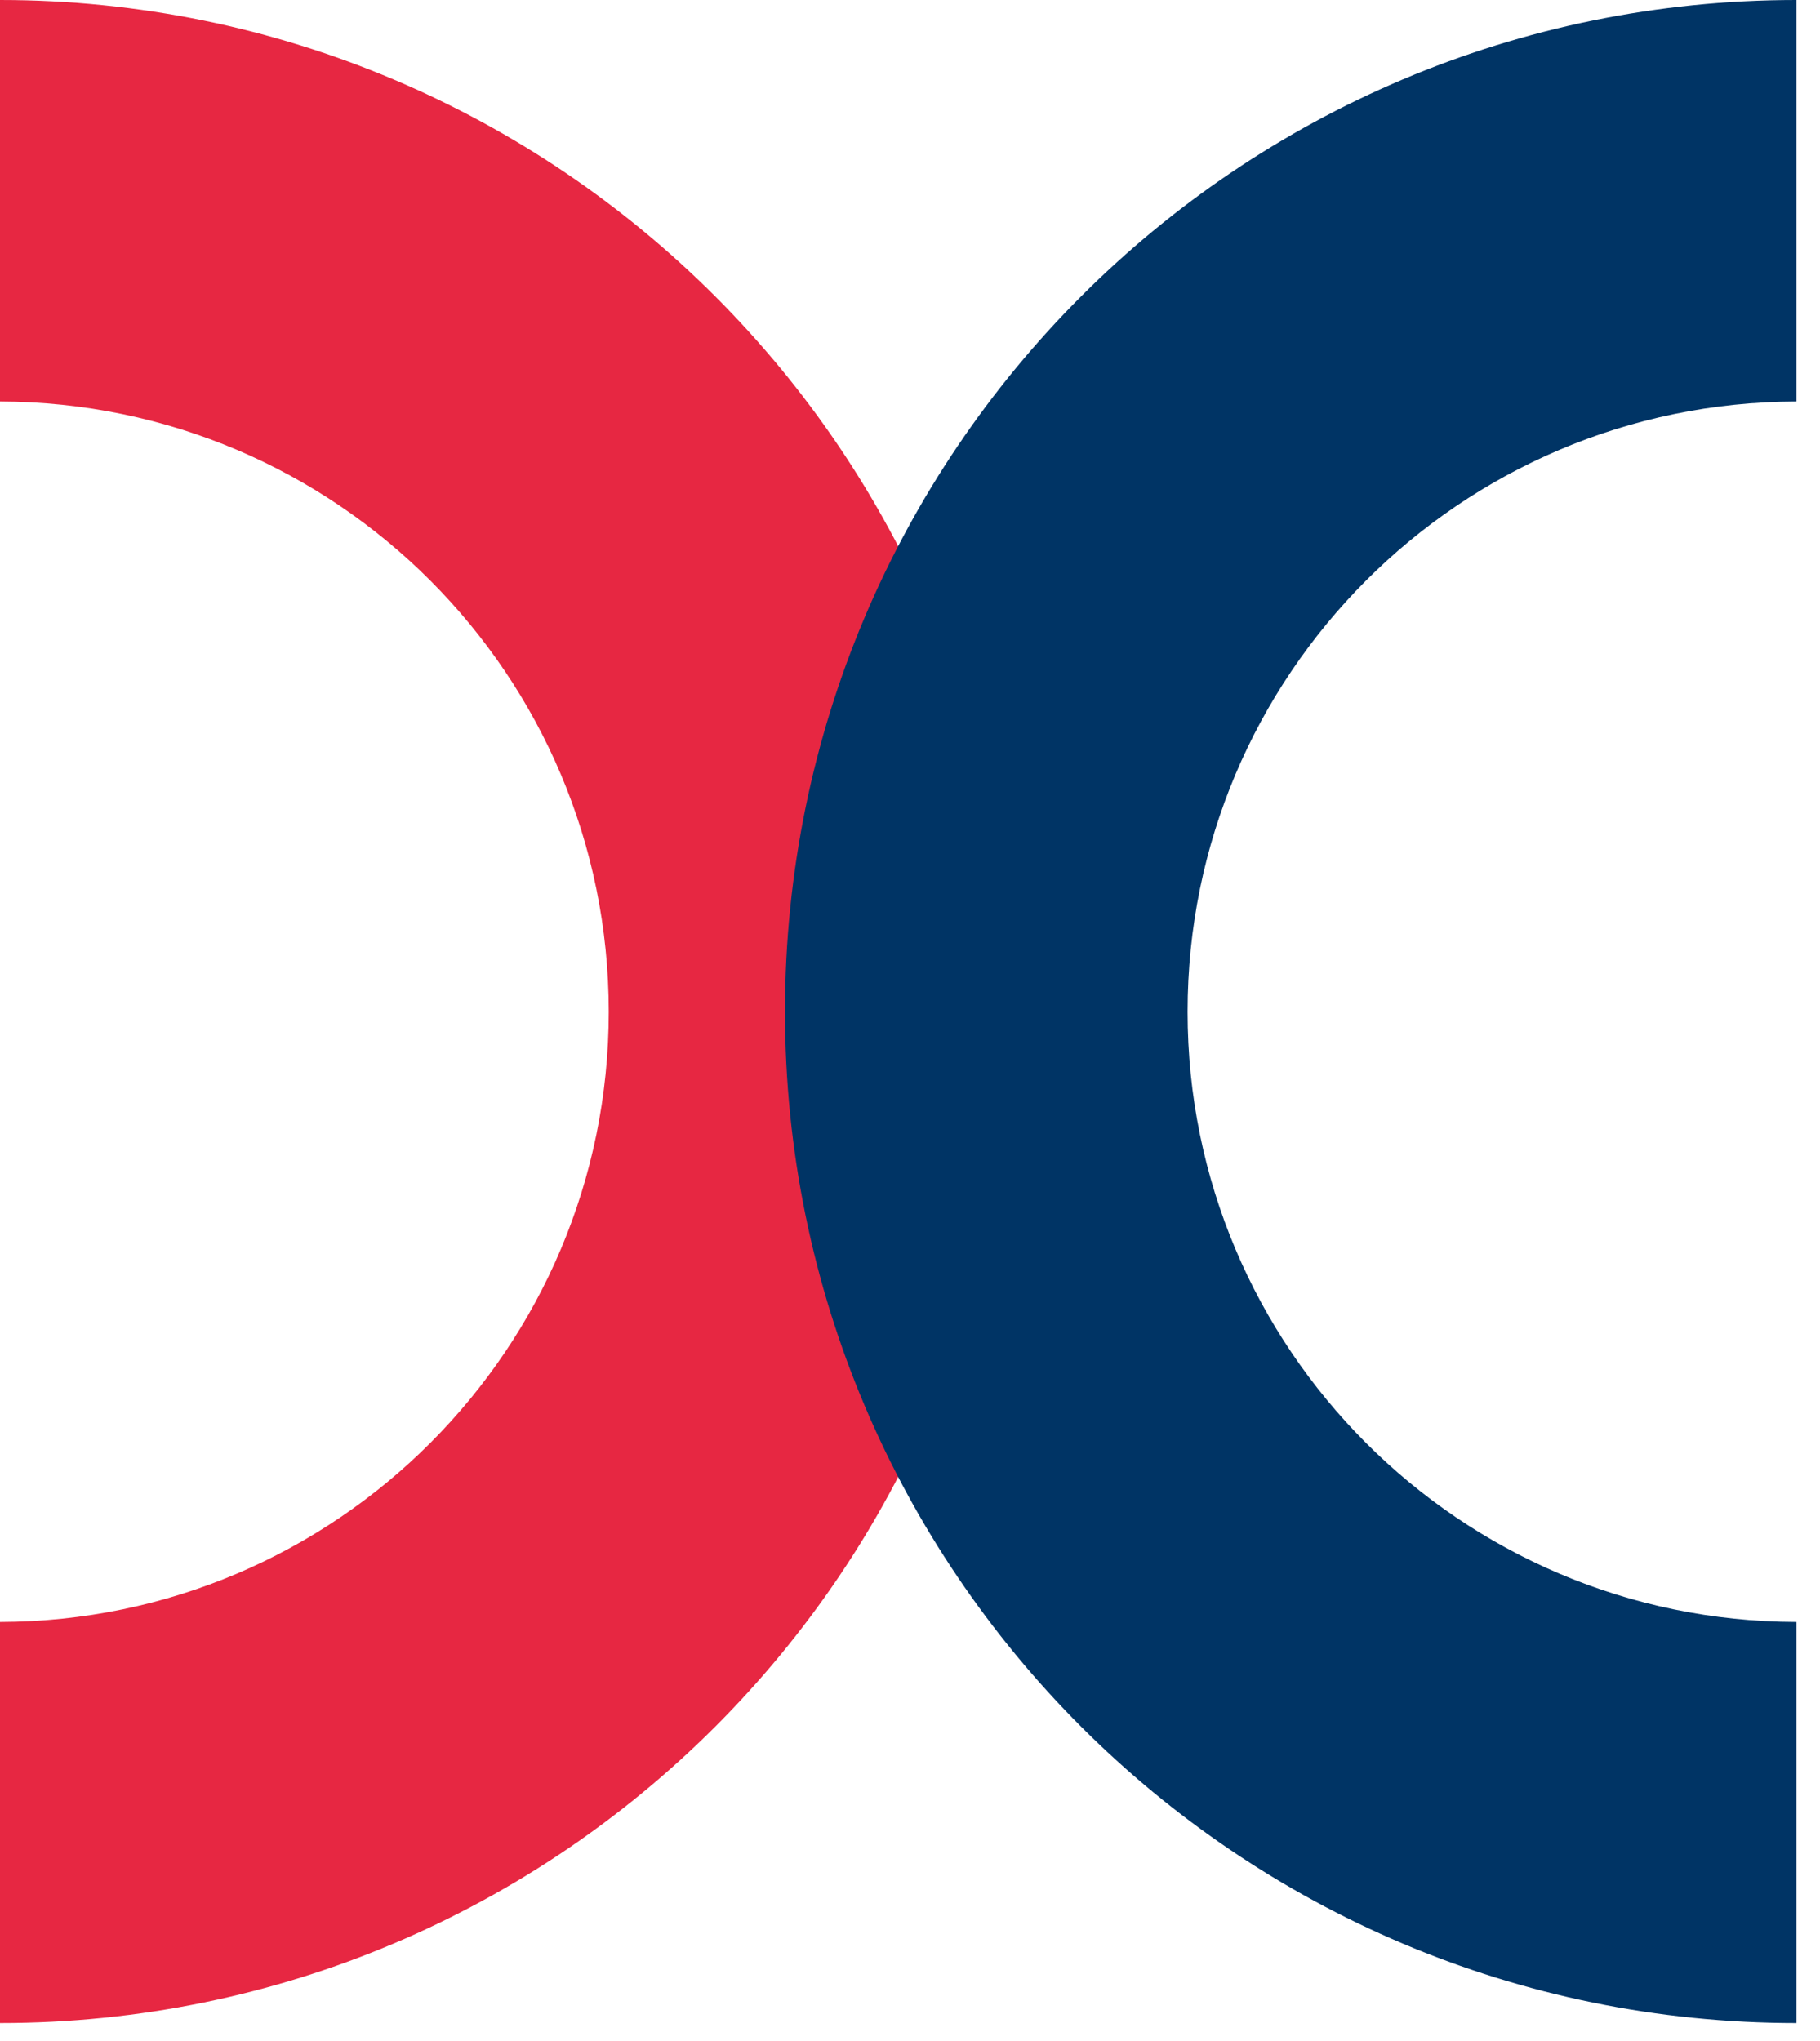
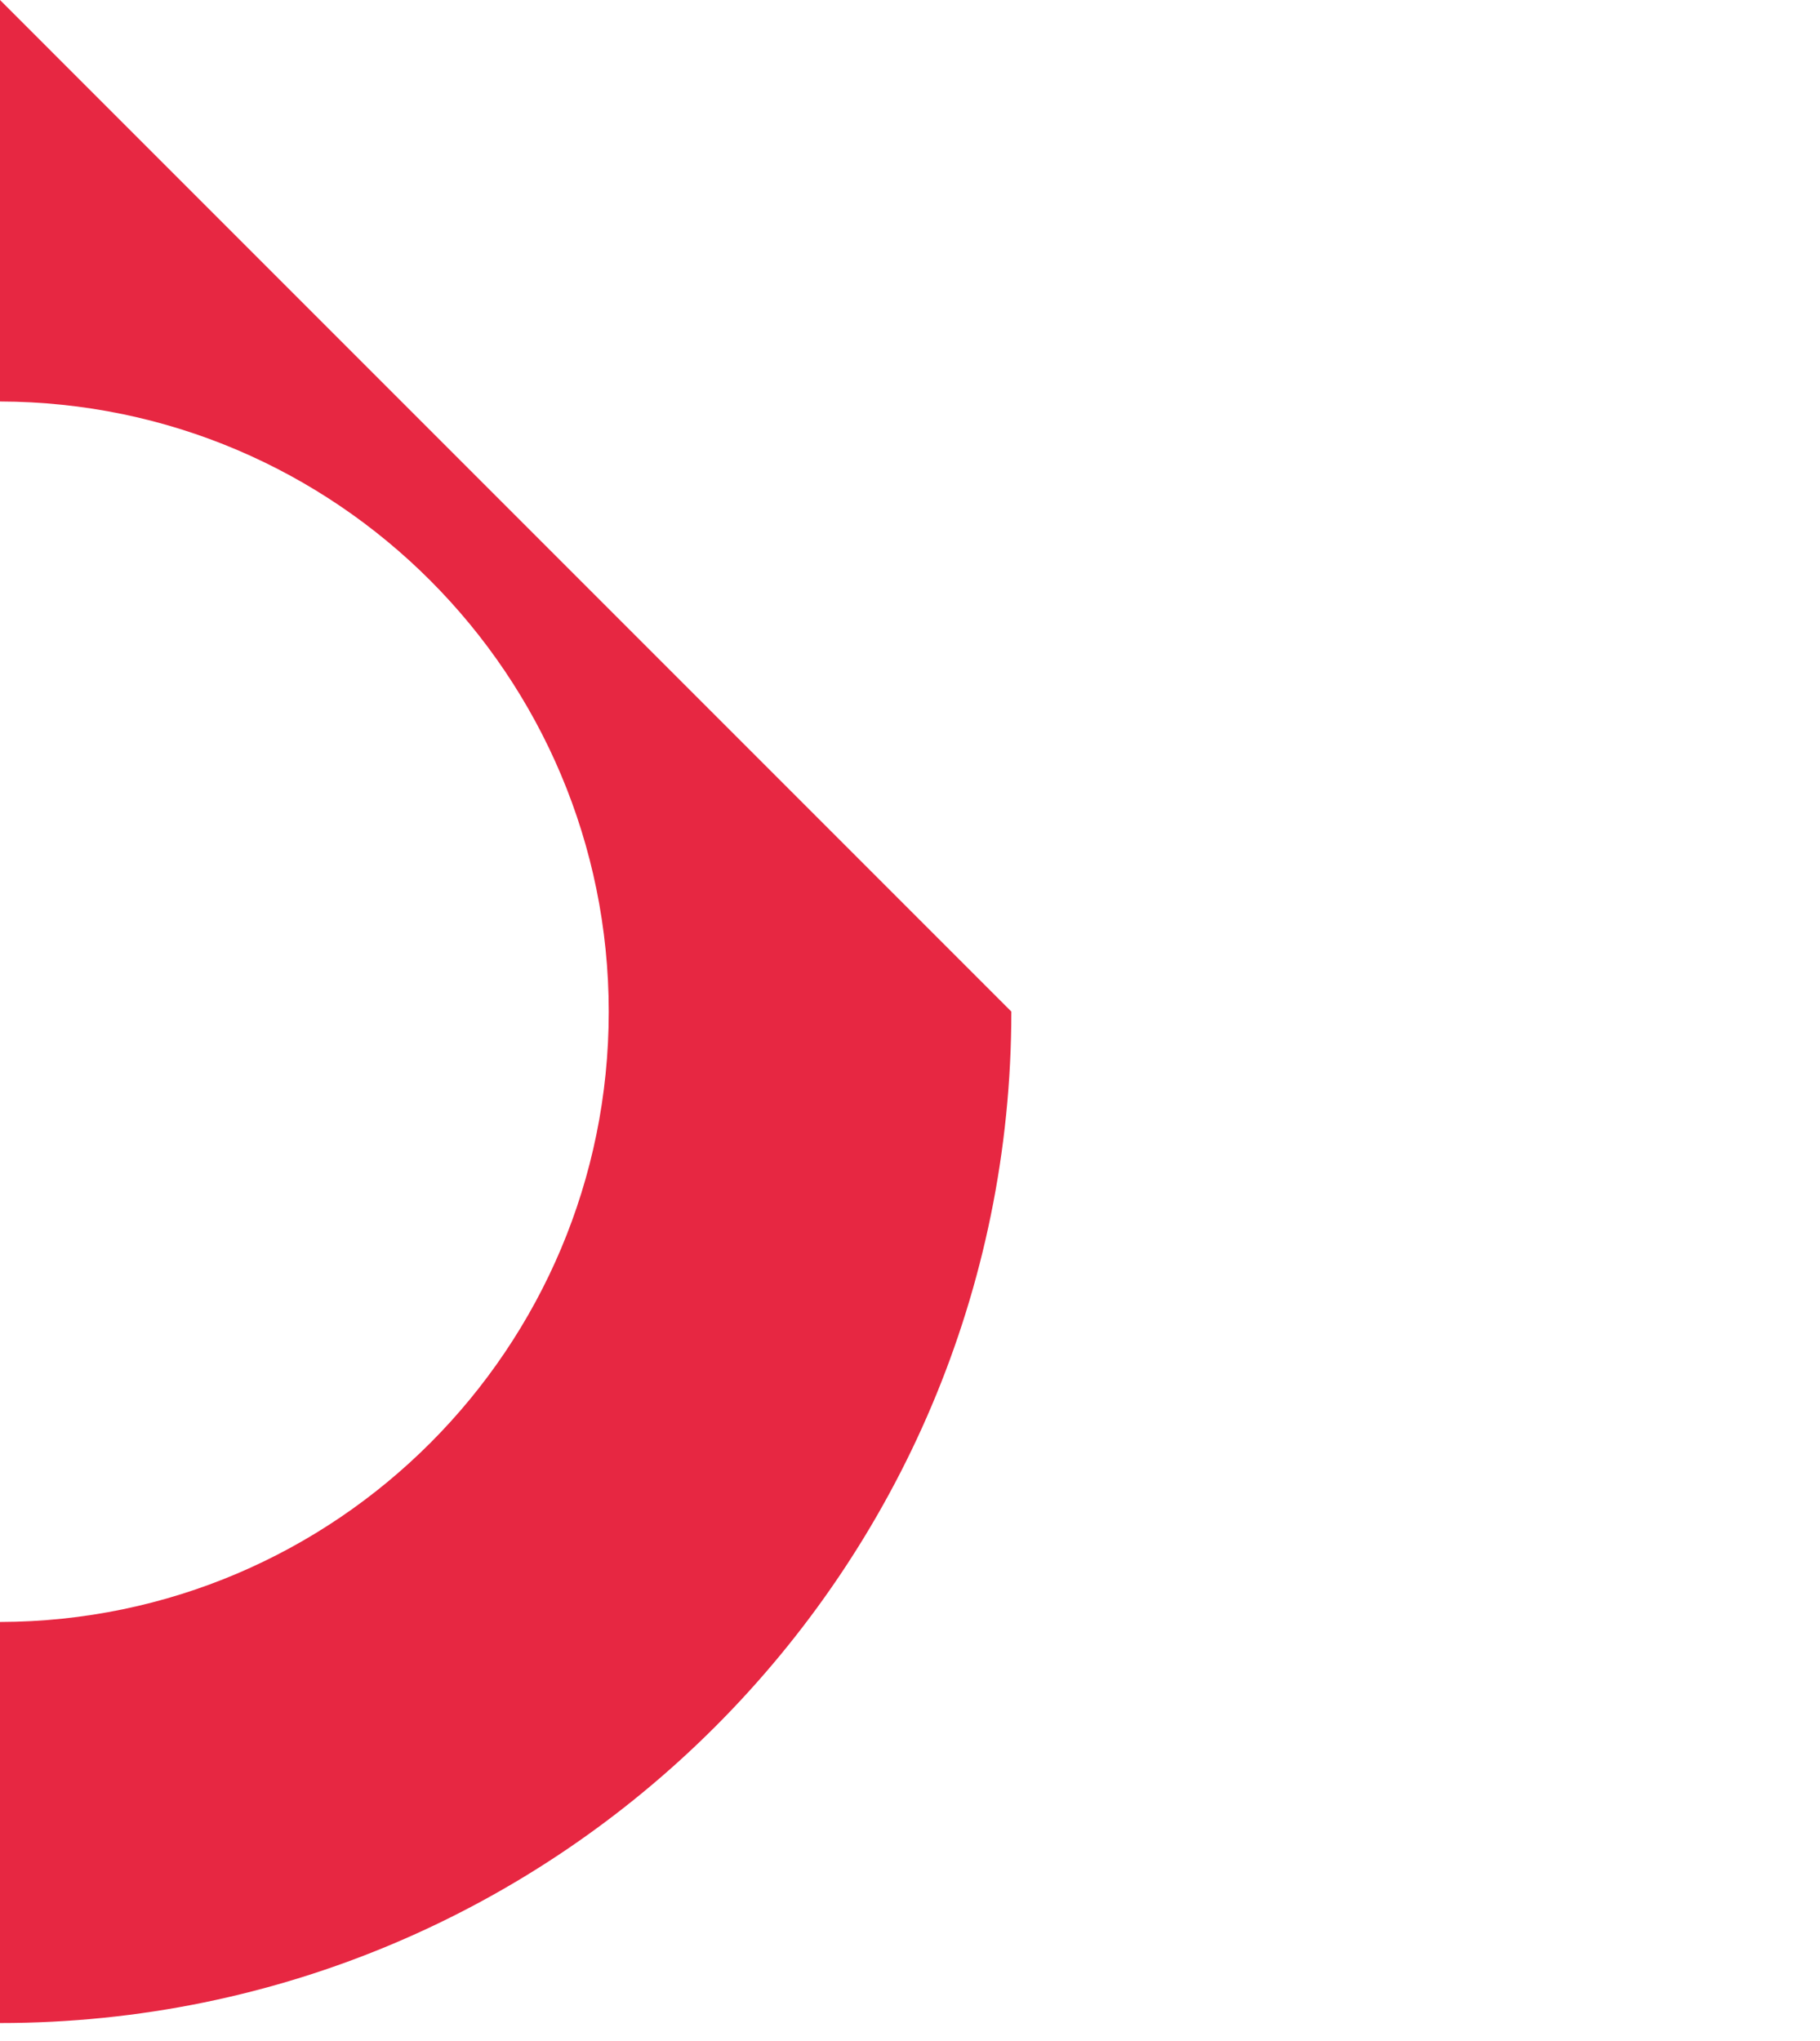
<svg xmlns="http://www.w3.org/2000/svg" viewBox="0 0 66 74" fill="none">
-   <path d="M0 0V14.557C12.197 14.587 22.075 24.481 22.075 36.683C22.075 48.886 12.197 58.777 0 58.807V73.348C20.255 73.348 36.675 56.928 36.675 36.676C36.674 16.419 20.255 0 0 0Z" fill="#E72742" />
-   <path d="M65.142 0V14.557C52.945 14.587 43.066 24.481 43.066 36.683C43.066 48.886 52.944 58.777 65.142 58.807V73.348C44.887 73.348 28.467 56.928 28.467 36.676C28.467 16.419 44.886 0 65.142 0Z" fill="#003465" />
+   <path d="M0 0V14.557C12.197 14.587 22.075 24.481 22.075 36.683C22.075 48.886 12.197 58.777 0 58.807V73.348C20.255 73.348 36.675 56.928 36.675 36.676Z" fill="#E72742" />
</svg>